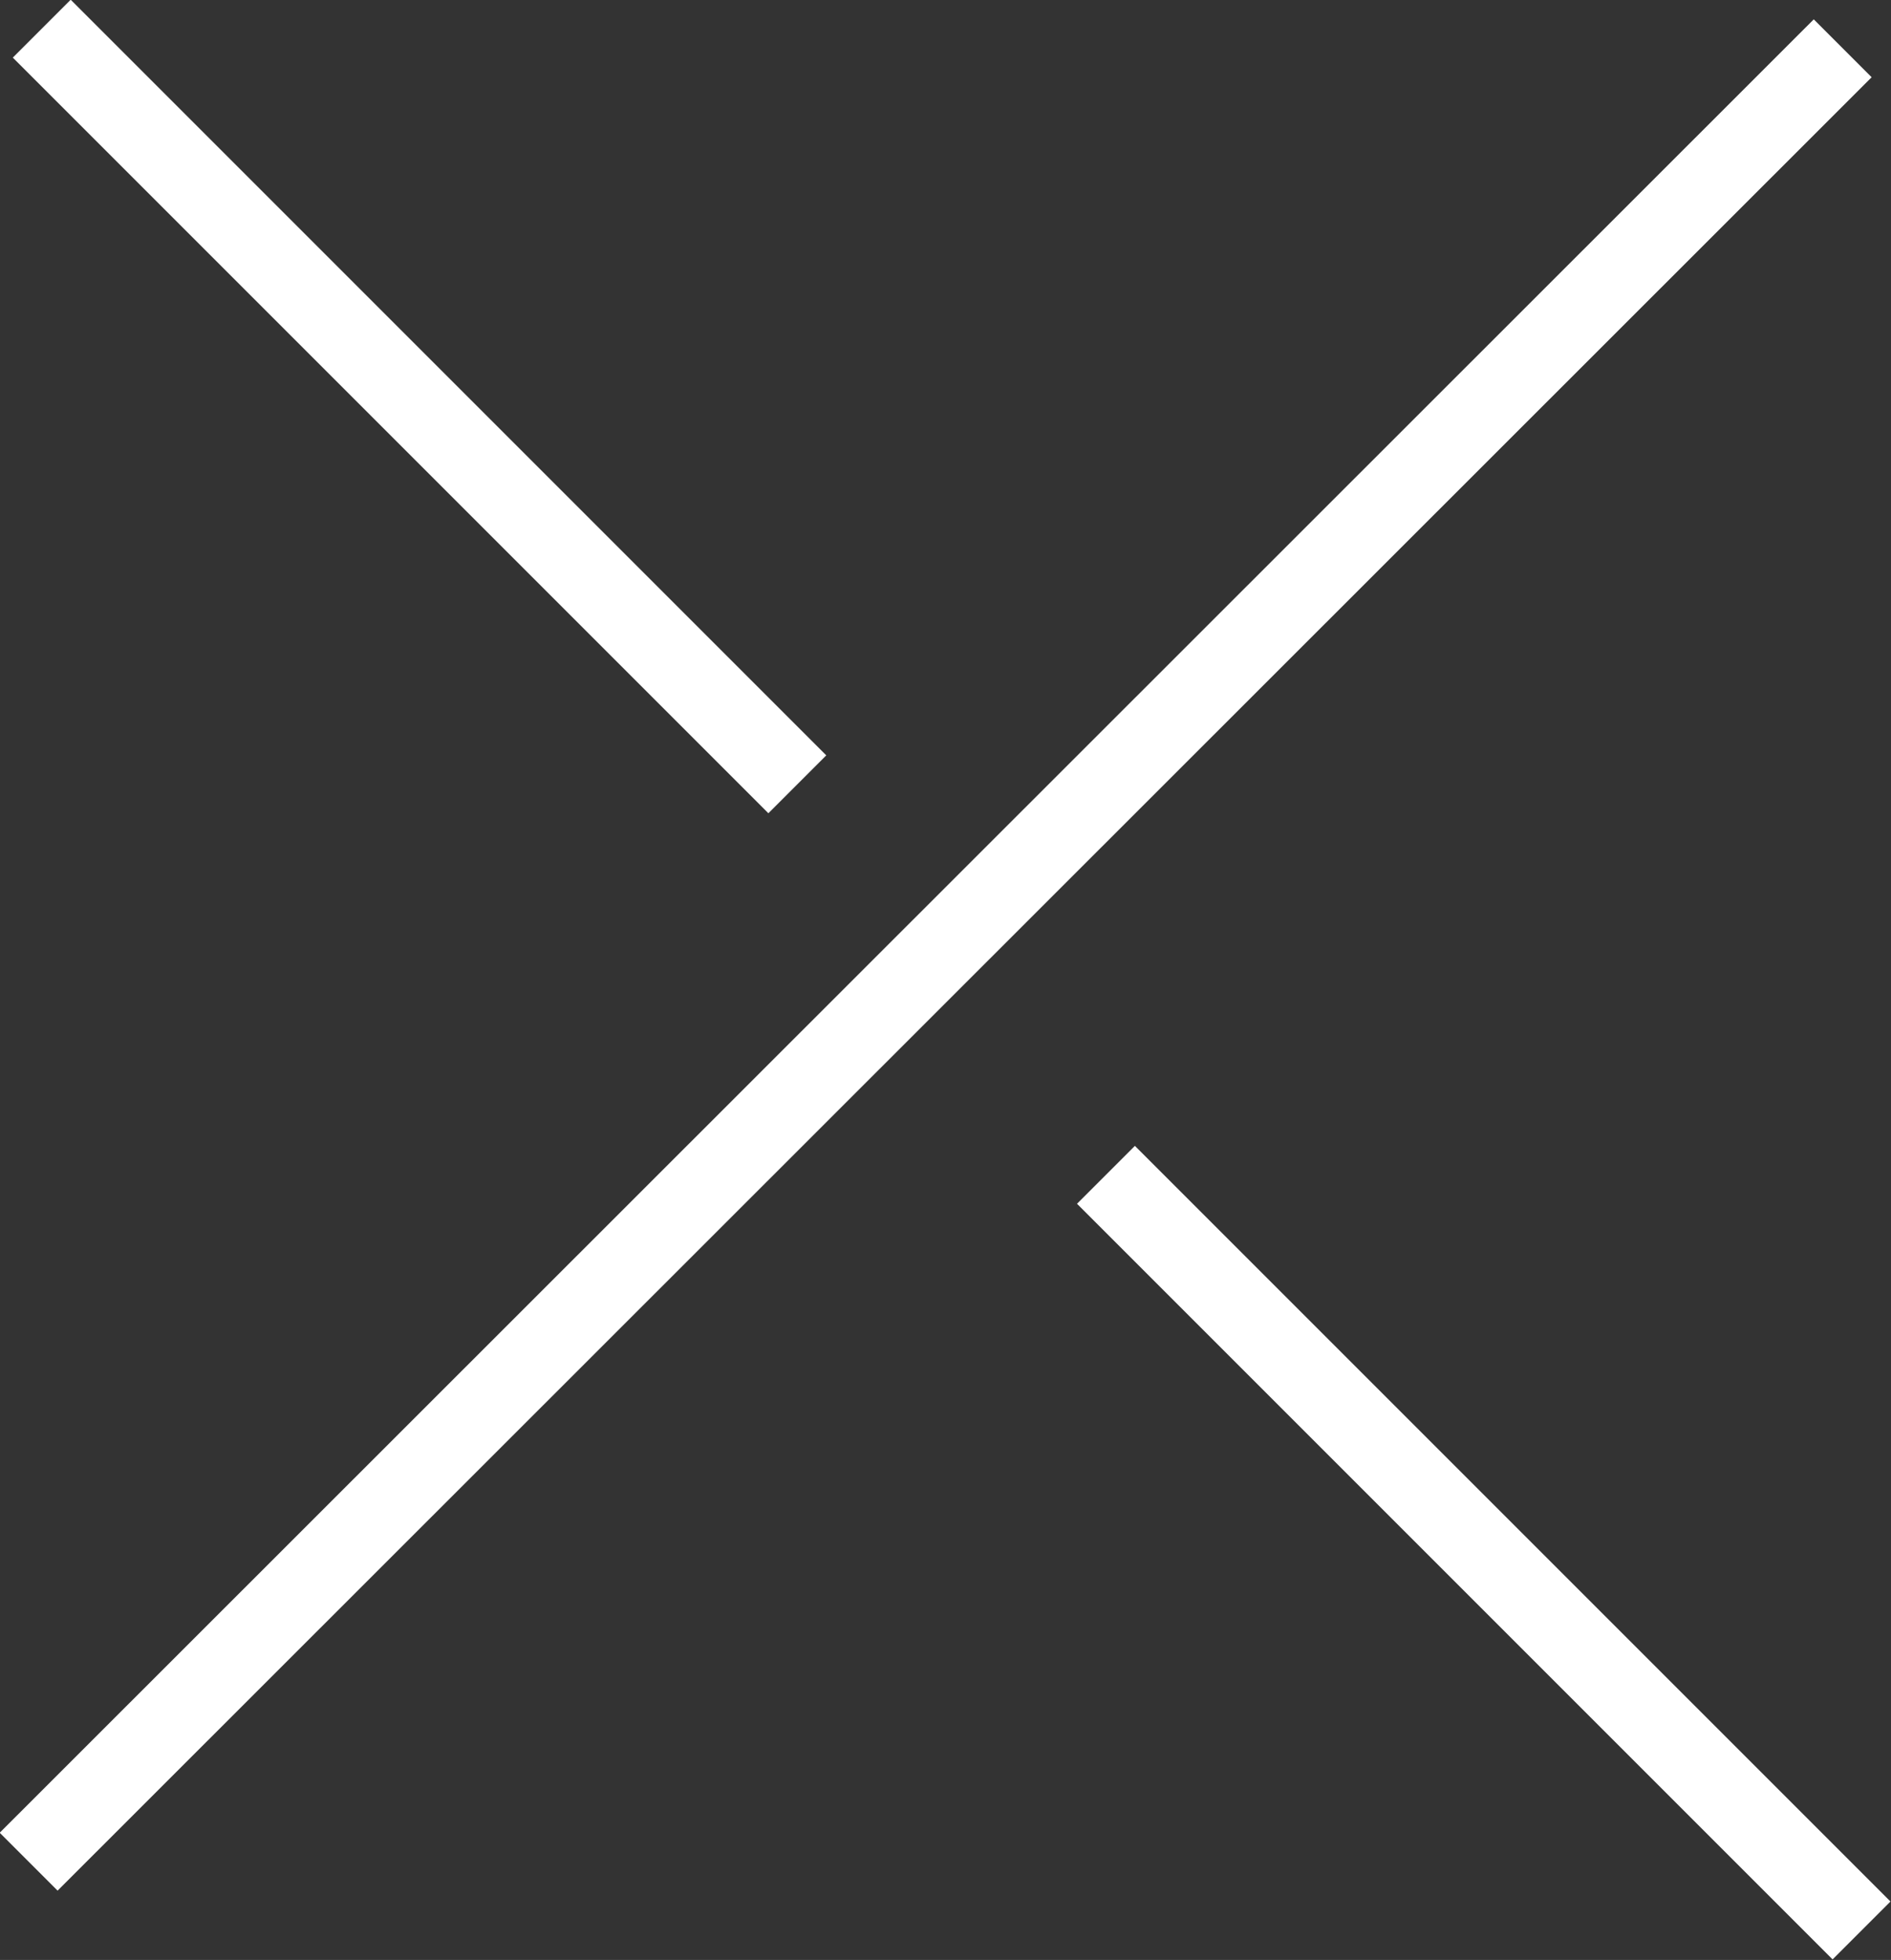
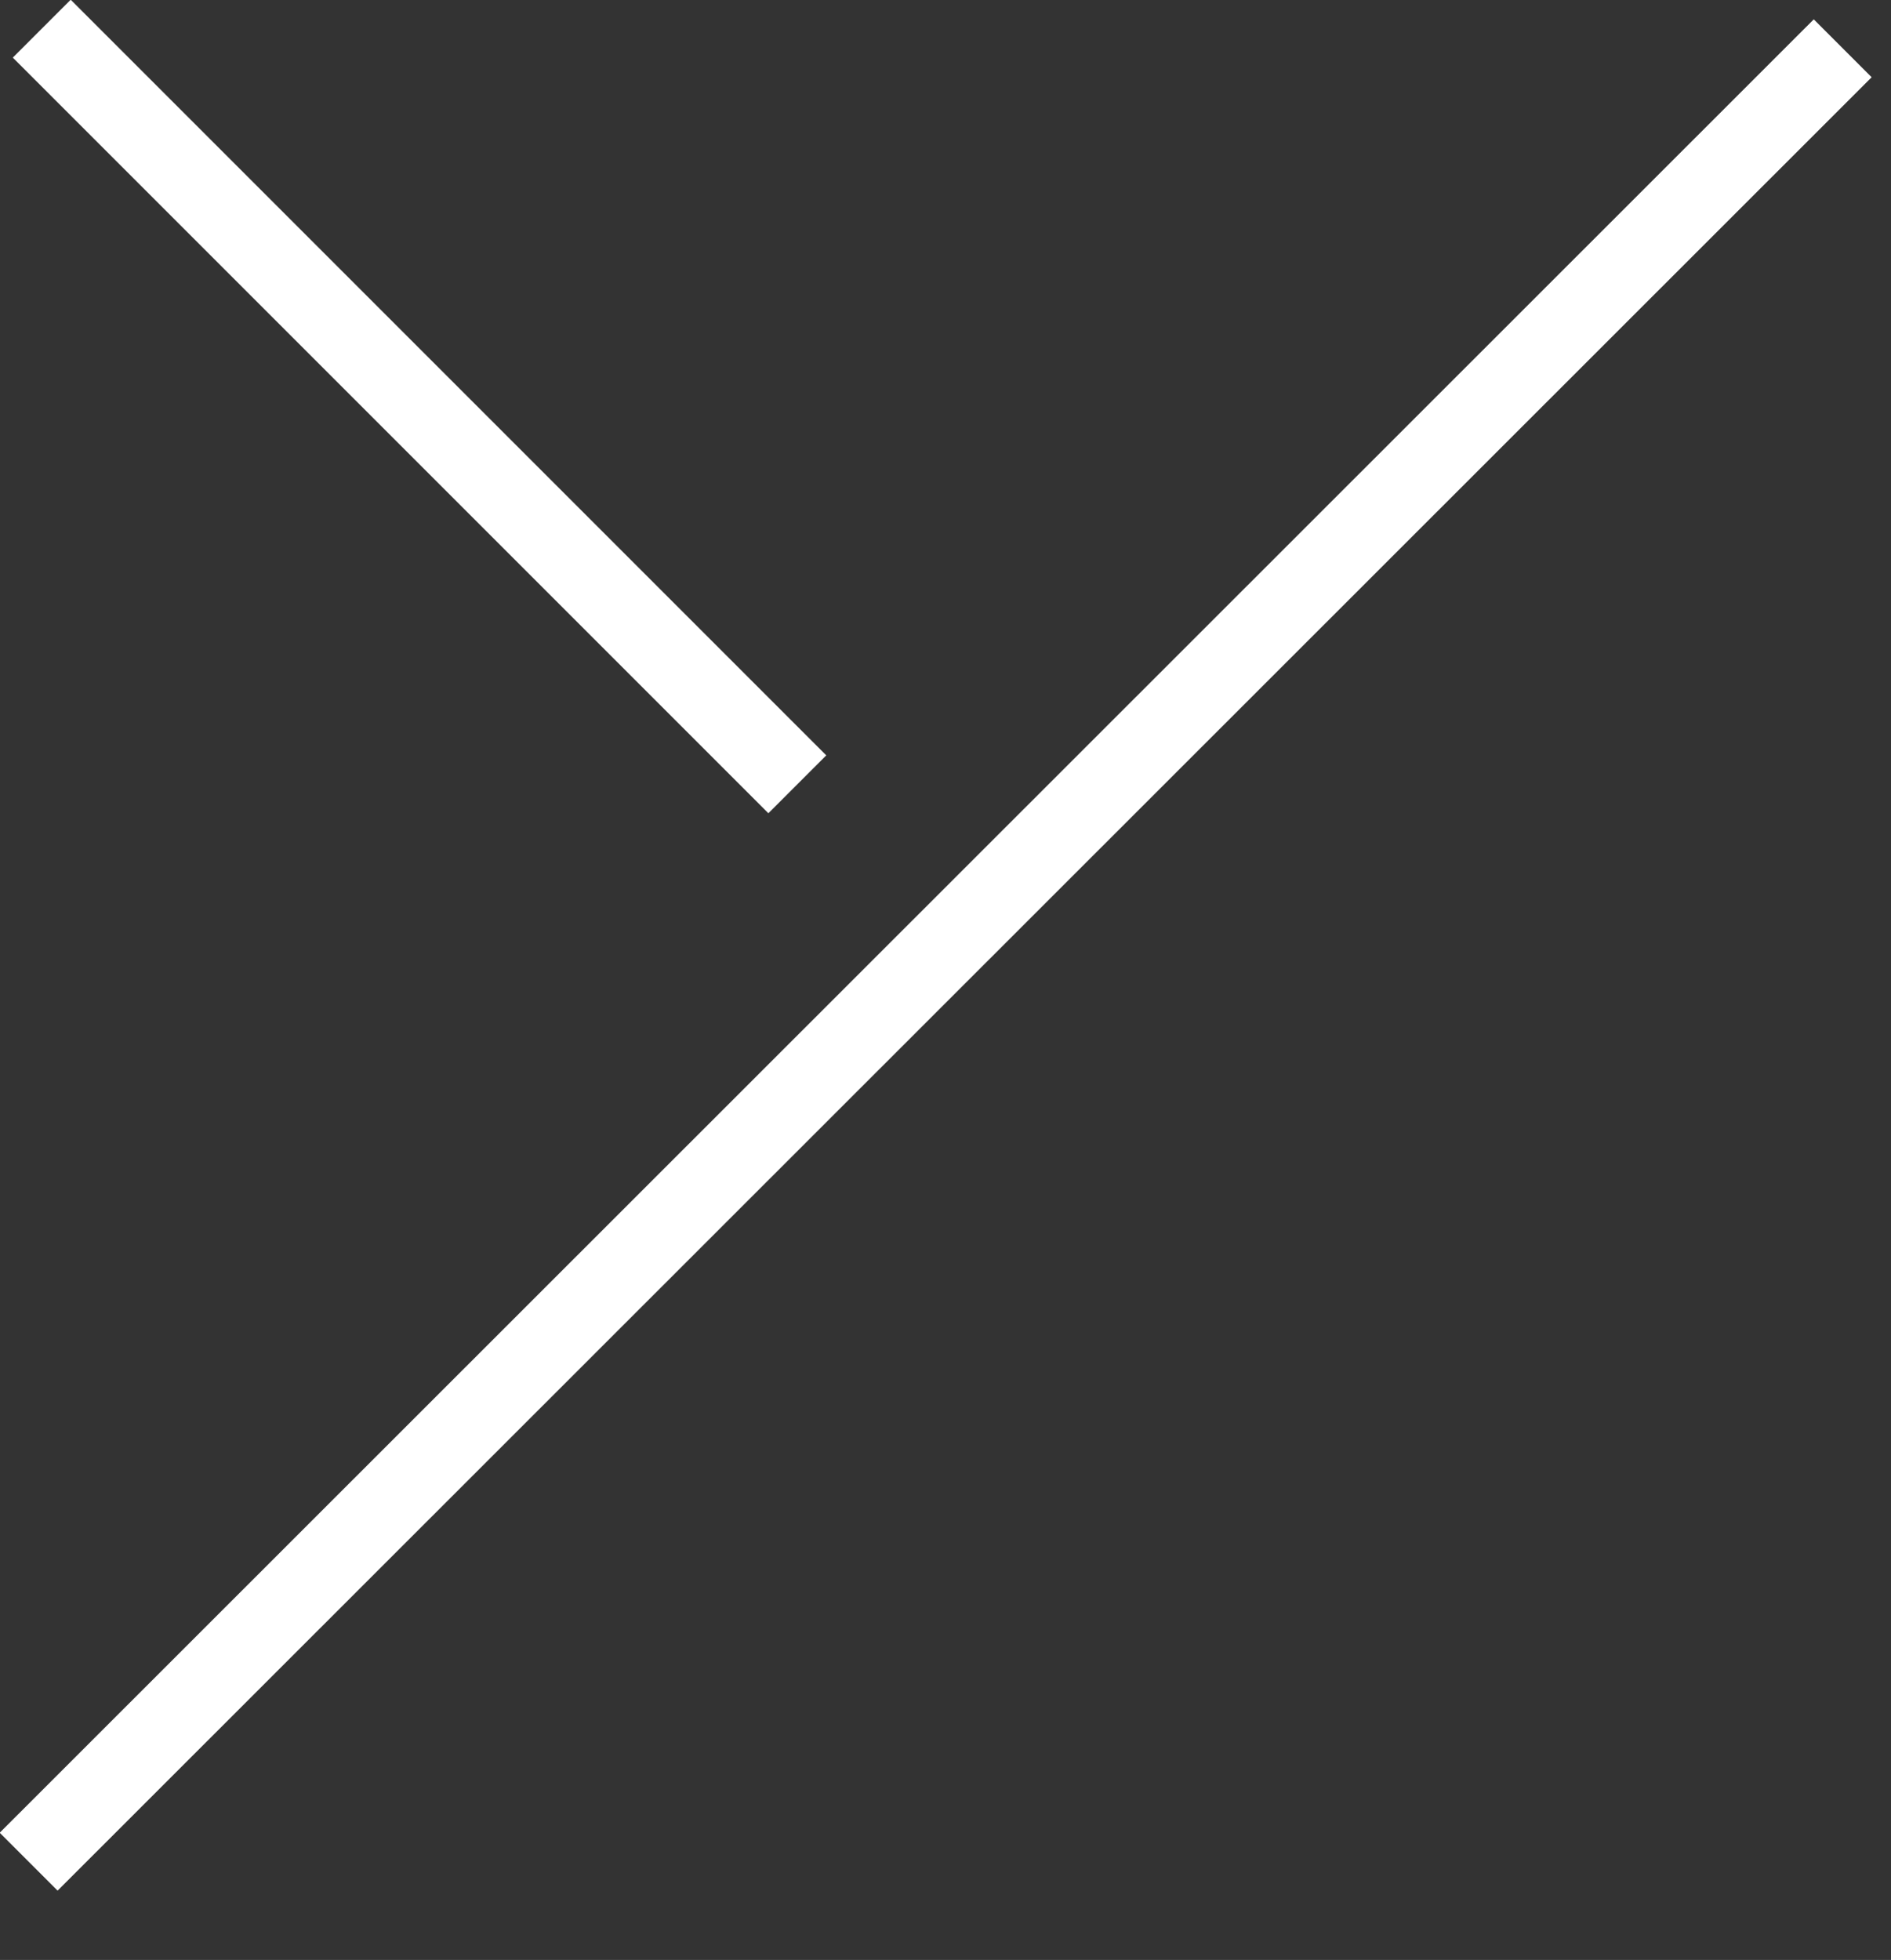
<svg xmlns="http://www.w3.org/2000/svg" id="Layer_1" viewBox="0 0 23.1 23.94">
  <rect x="0" y="0" width="23.1" height="23.94" fill="#333333" stroke="none" />
  <defs>
    <style>.cls-1{fill:none;stroke:#fff;}</style>
  </defs>
  <path class="cls-1" d="m22.51.59L.35,22.74" />
  <path class="cls-1" d="m.51.35l9.23,9.23" />
-   <path class="cls-1" d="m13.51,14.35l9.23,9.23" />
</svg>